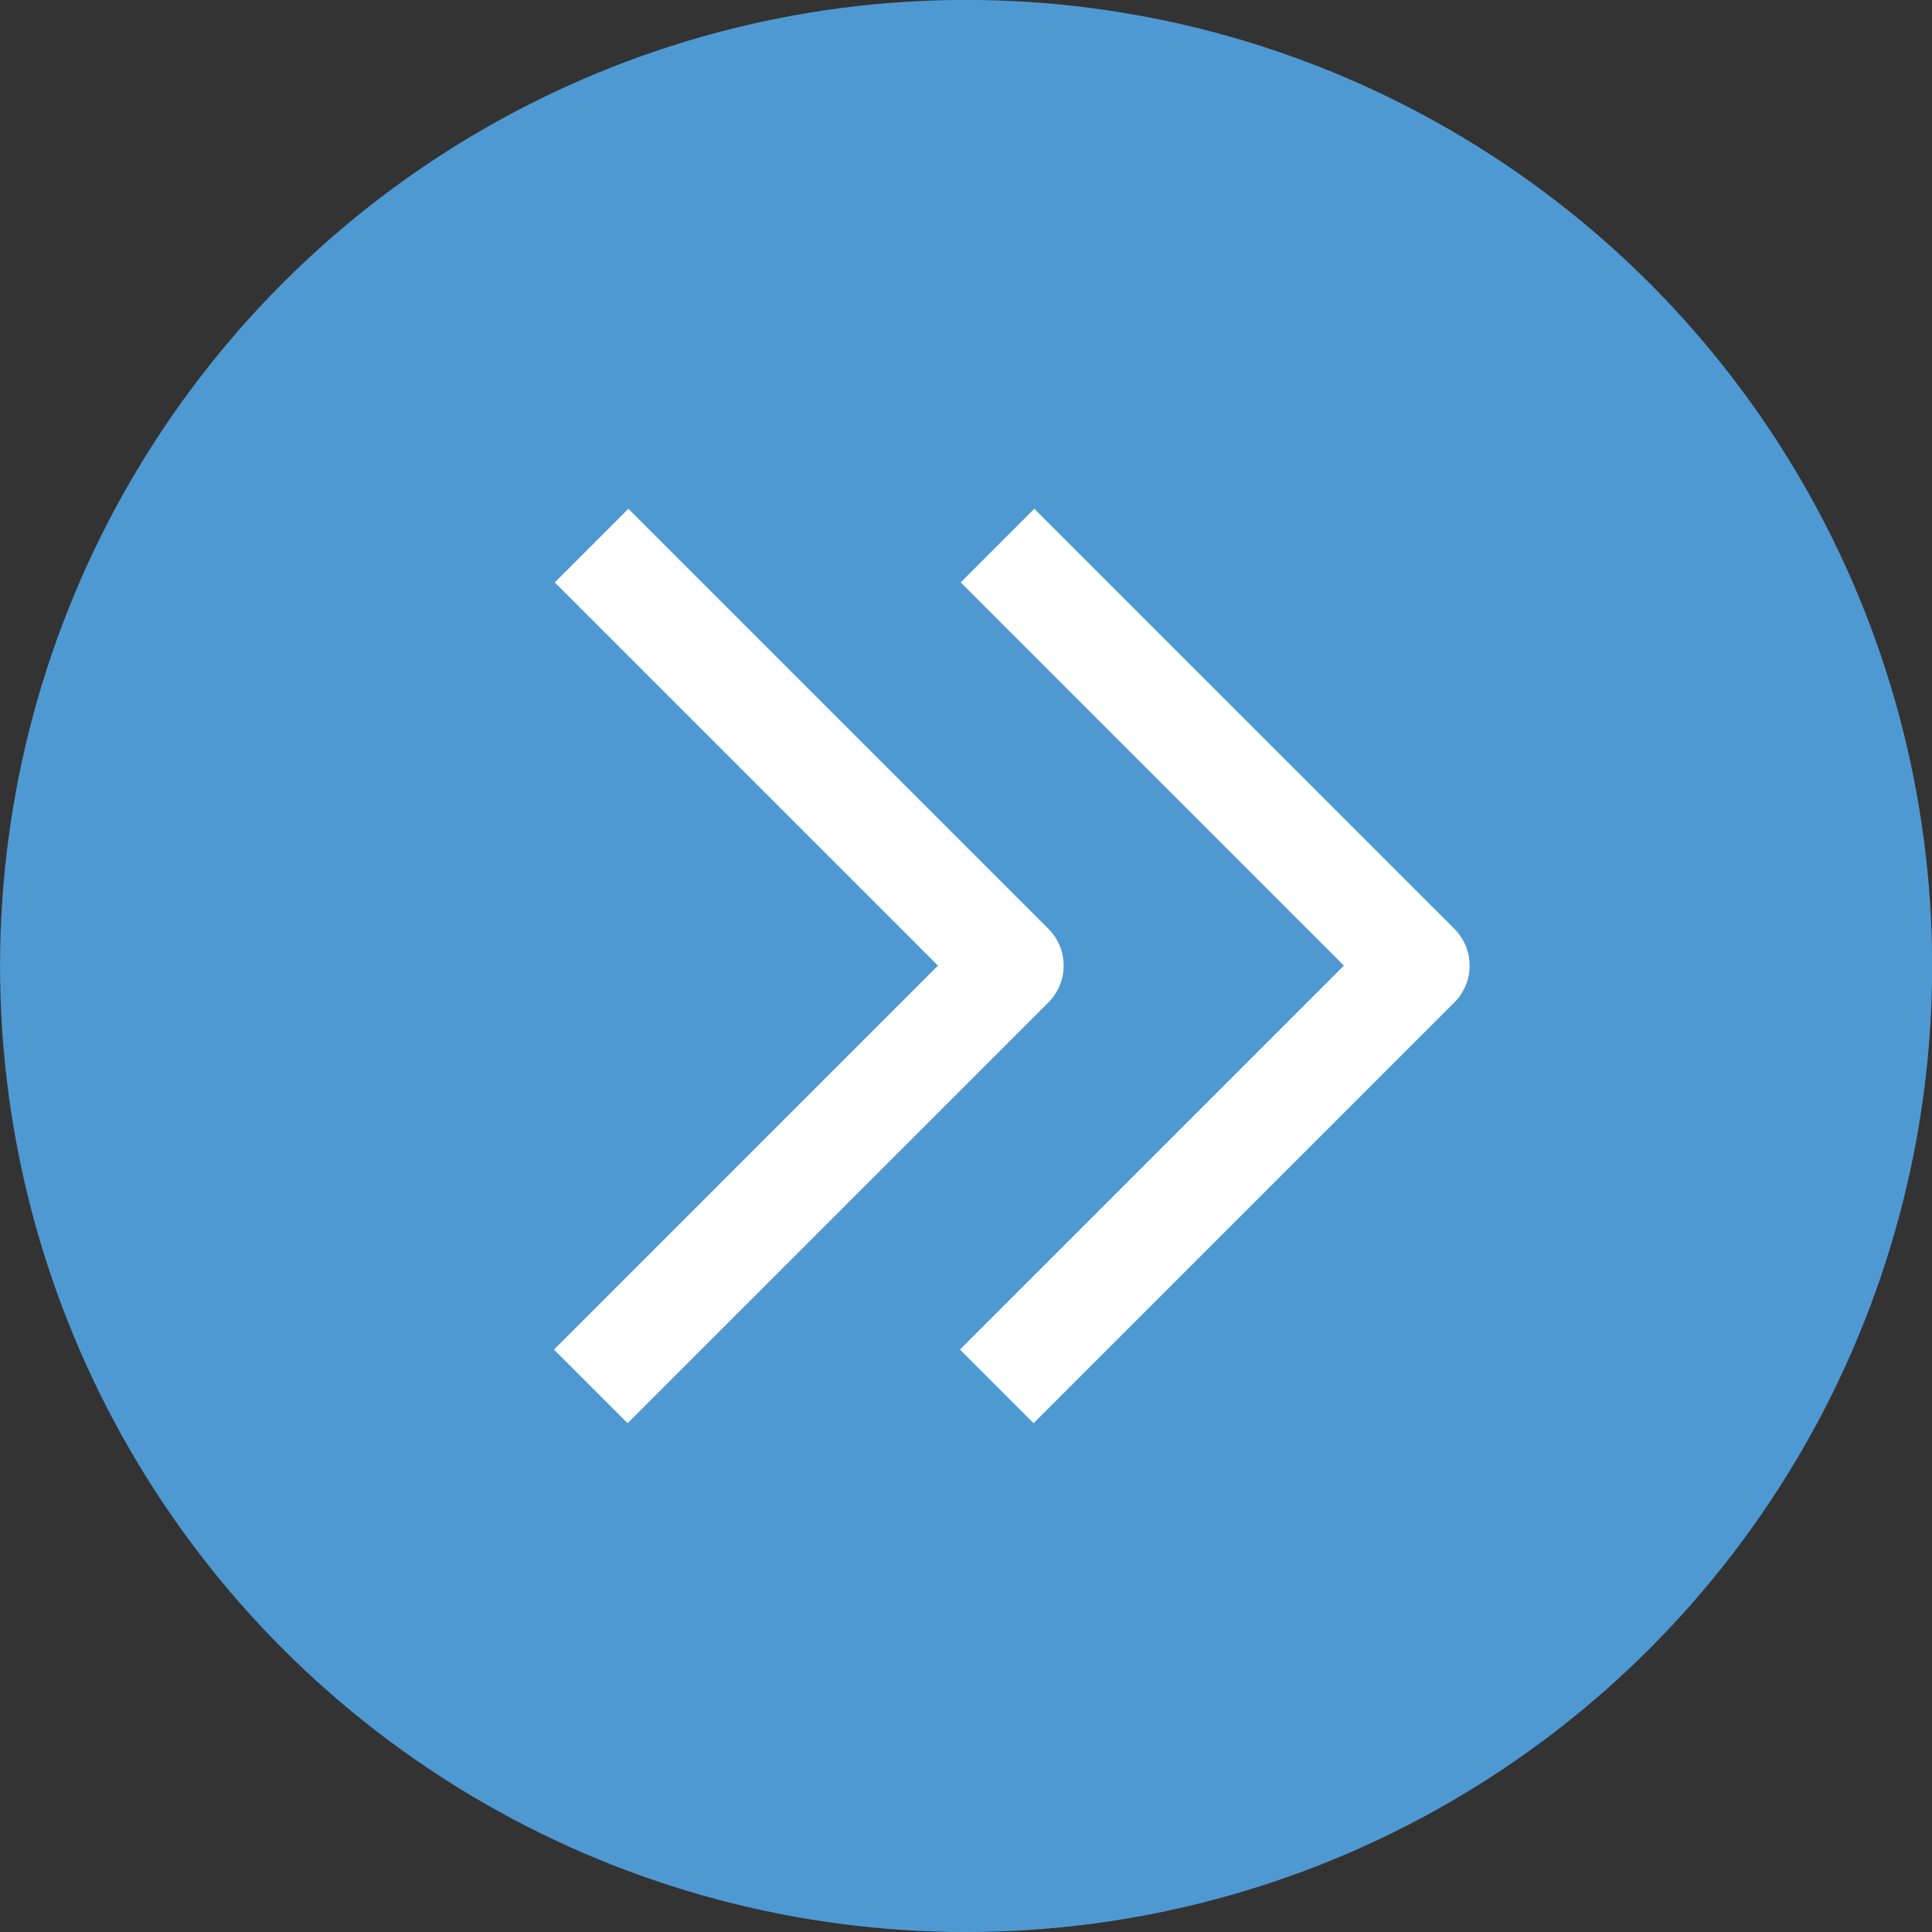
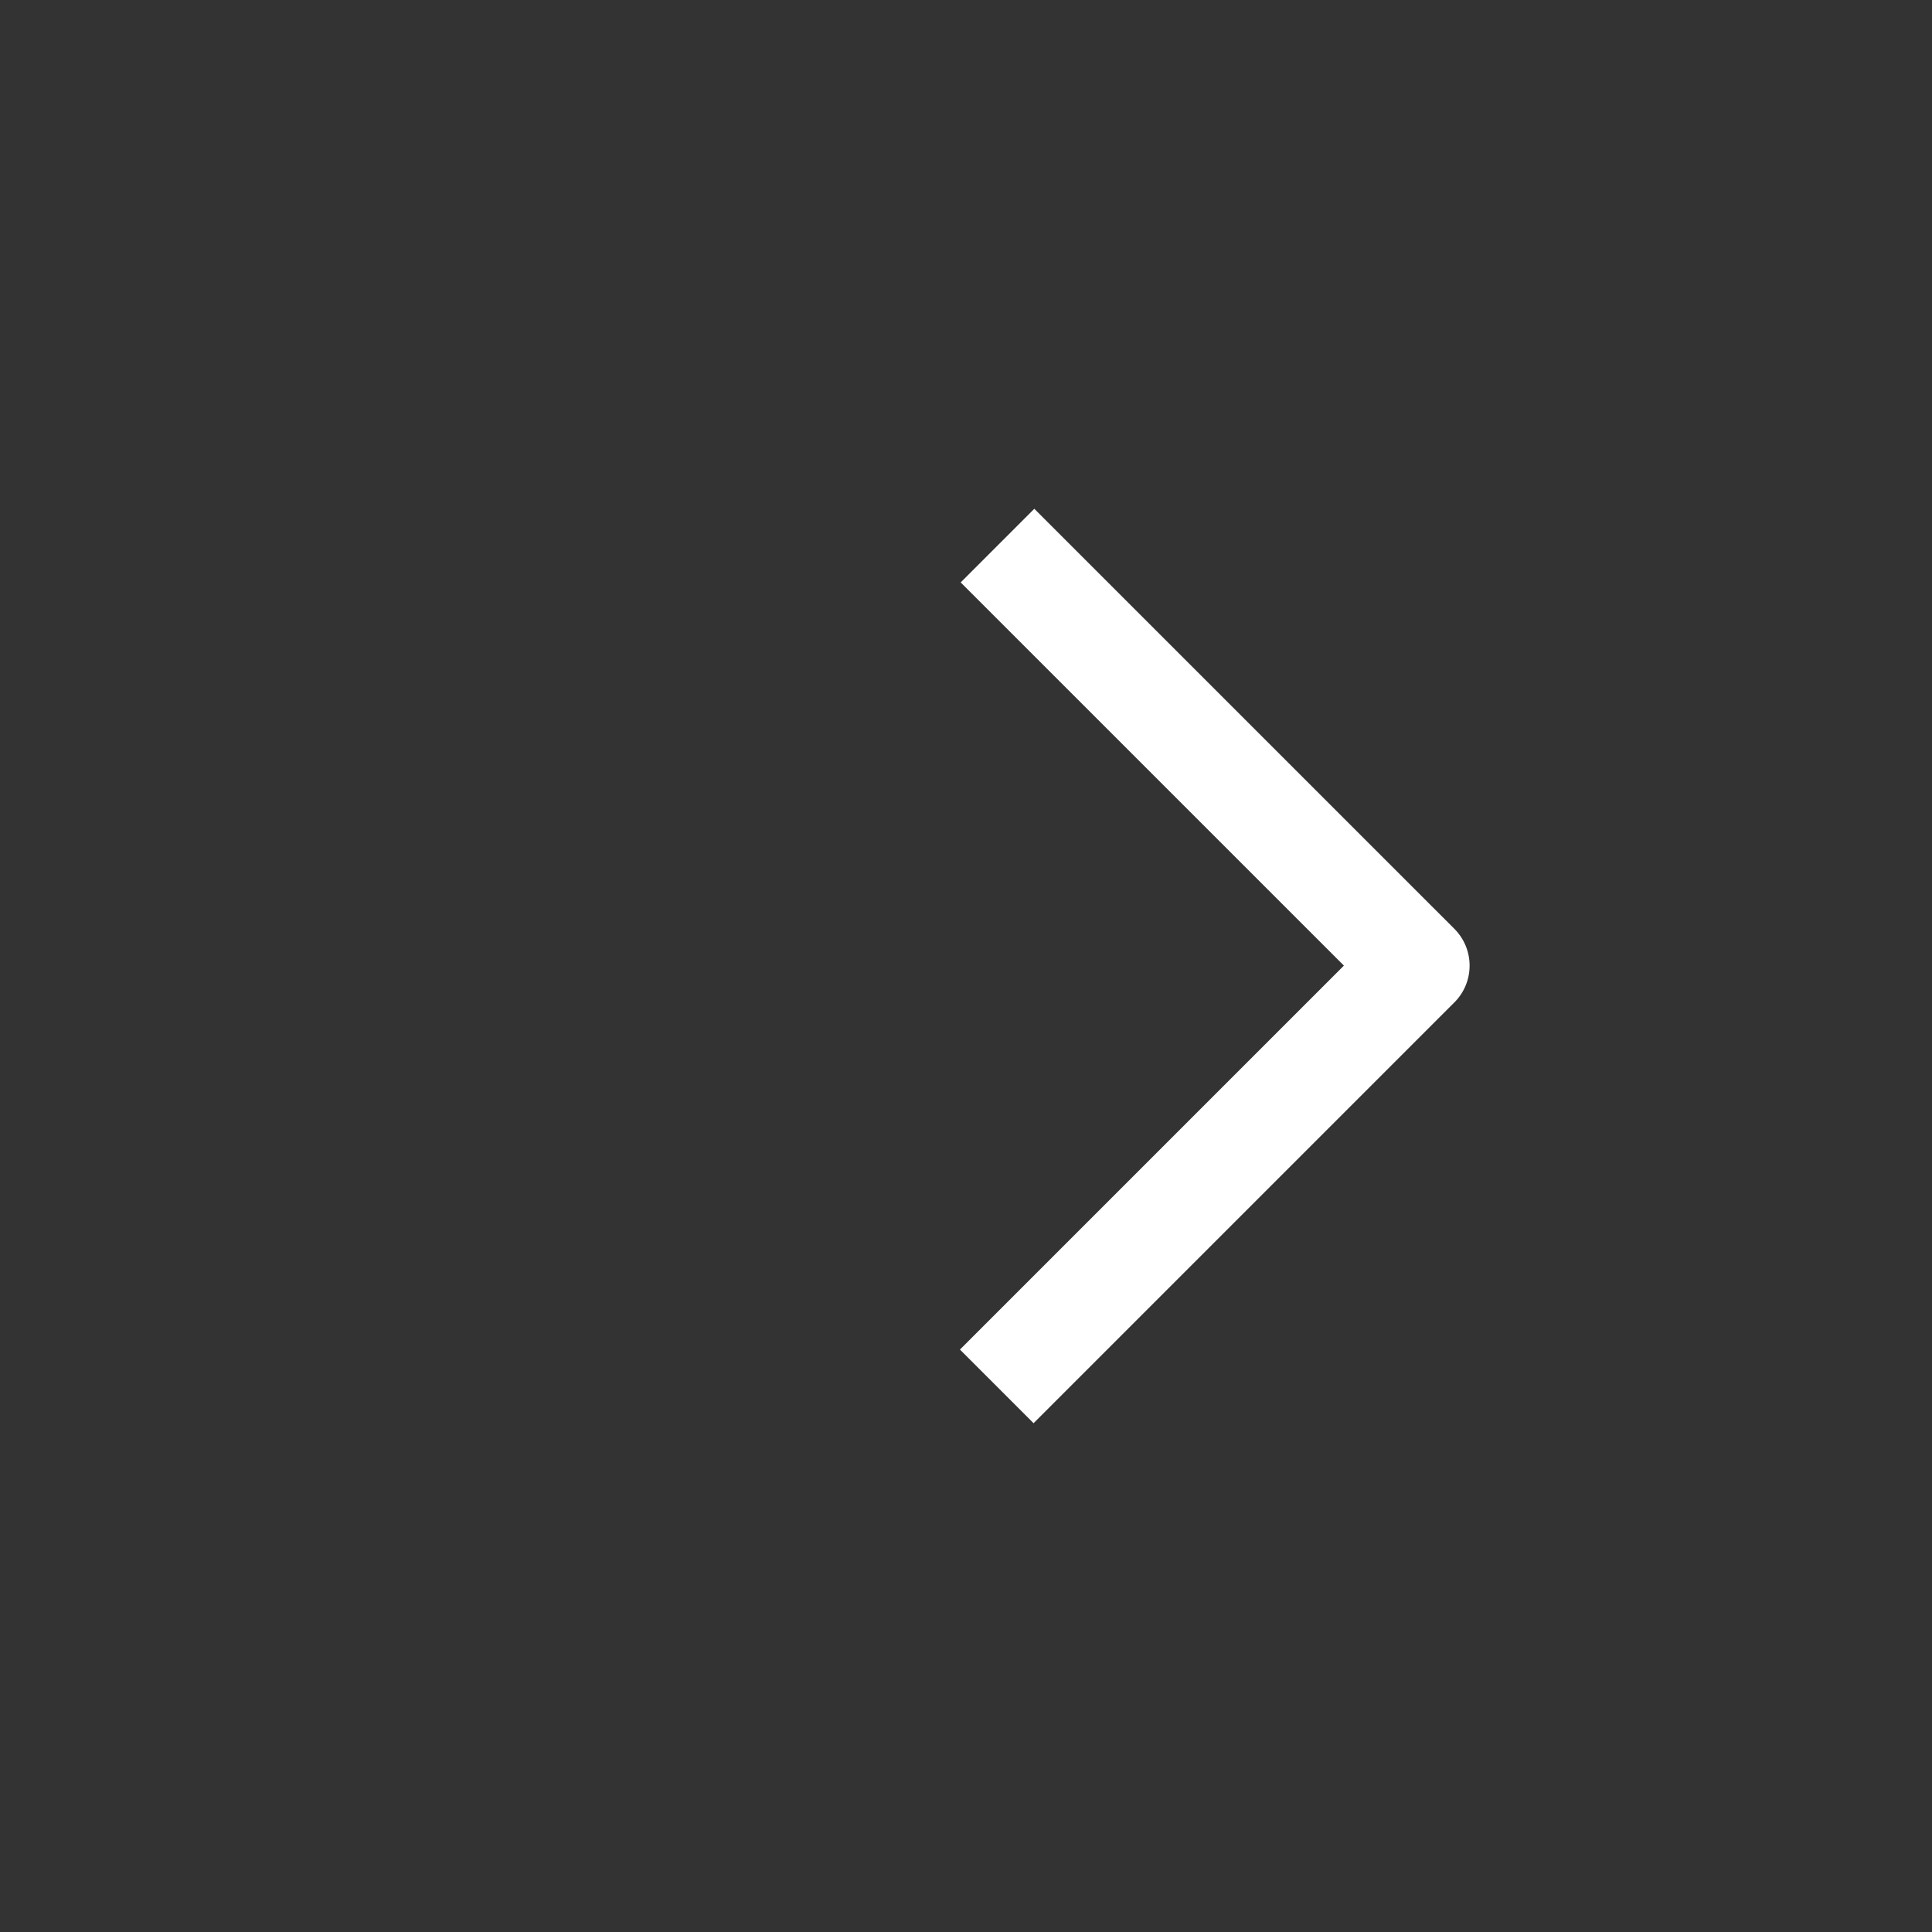
<svg xmlns="http://www.w3.org/2000/svg" height="760.7" preserveAspectRatio="xMidYMid meet" version="1.0" viewBox="163.9 160.5 760.7 760.7" width="760.7" zoomAndPan="magnify">
  <rect x="163.9" y="160.5" width="760.7" height="760.7" fill="#333333" stroke="none" />
  <g data-name="Layer 1">
    <g id="change1_1">
-       <circle cx="544.29" cy="540.84" fill="#4f99d3" r="380.37" />
-     </g>
+       </g>
    <path d="M556.65 375.32L722.04 540.7 721.74 540.99 556.36 706.37" fill="none" stroke="#fff" stroke-linejoin="round" stroke-width="41" />
-     <path d="M396.82 375.32L562.2 540.7 561.91 540.99 396.52 706.37" fill="none" stroke="#fff" stroke-linejoin="round" stroke-width="41" />
  </g>
</svg>